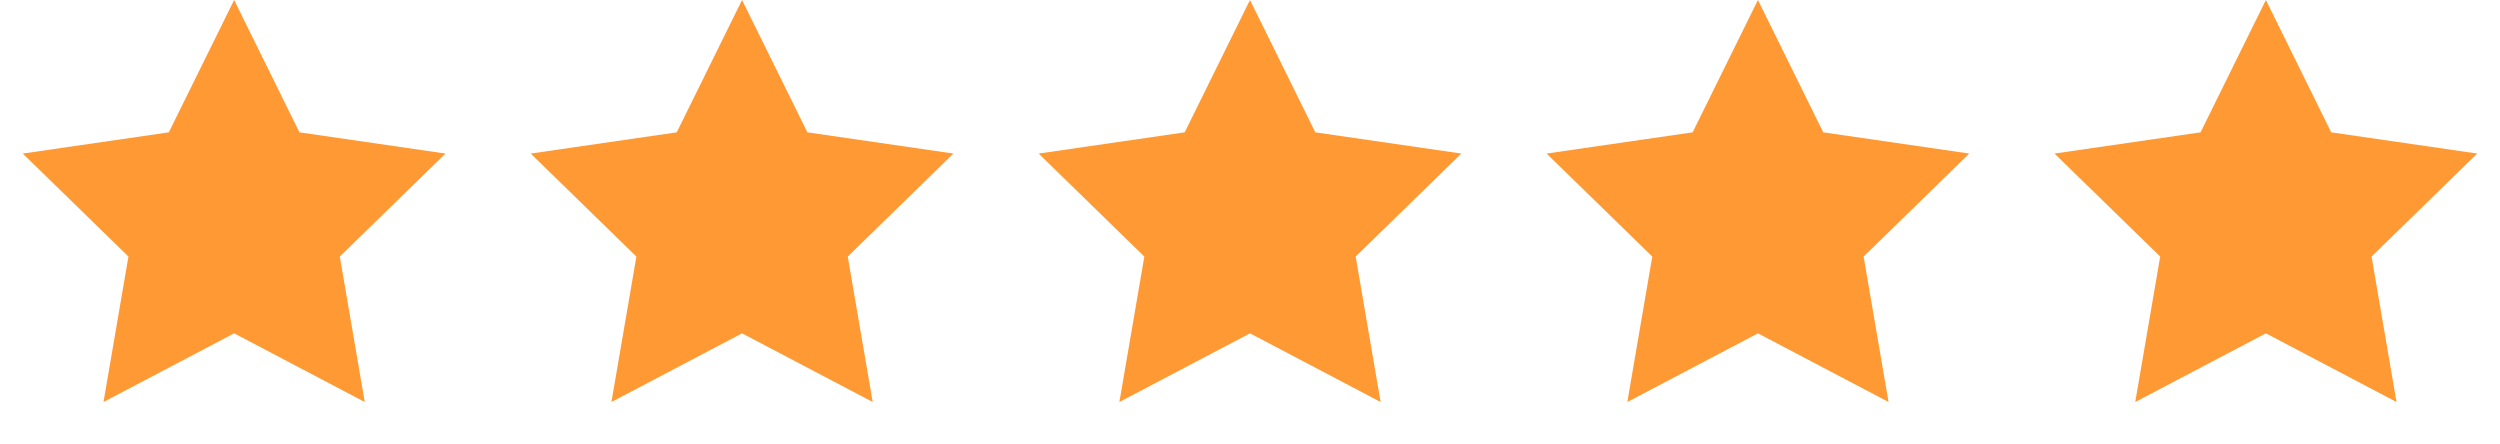
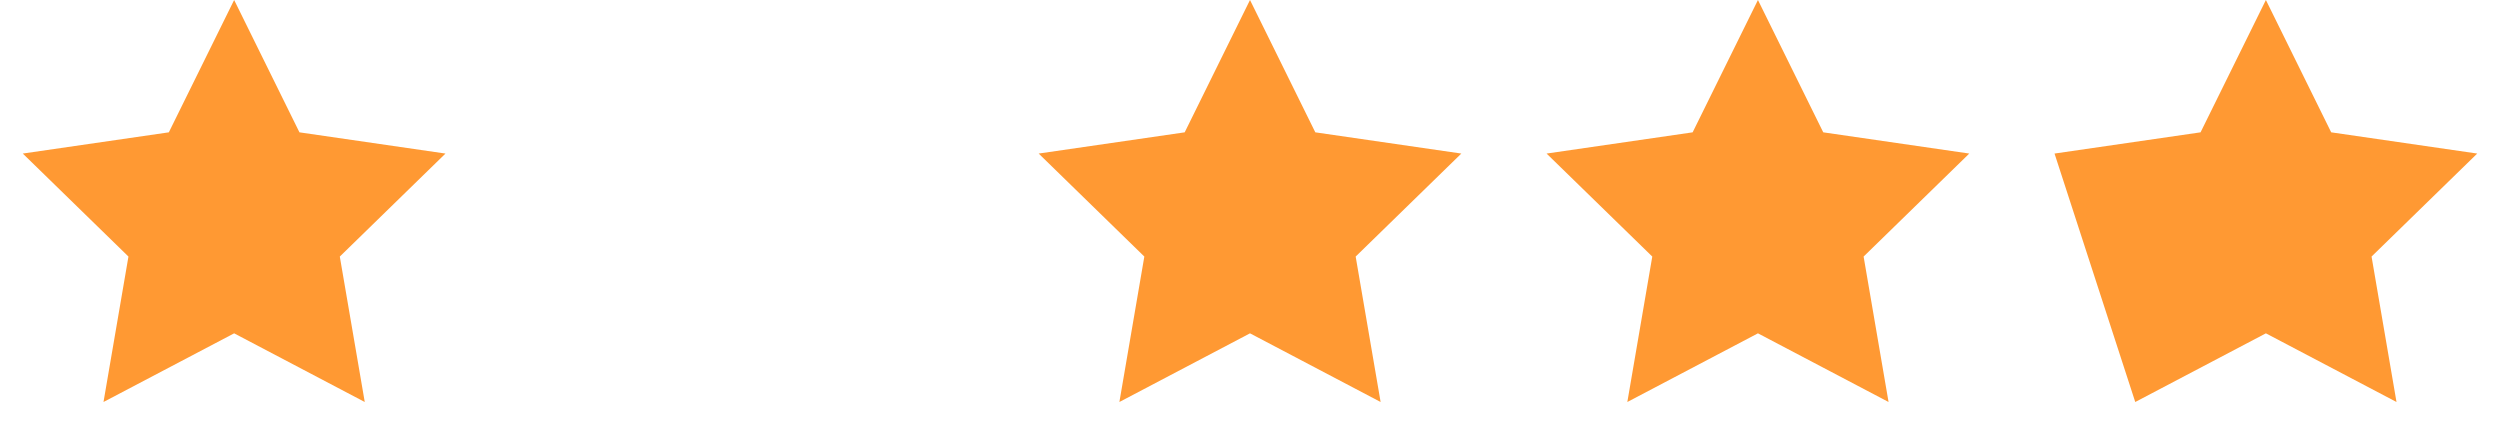
<svg xmlns="http://www.w3.org/2000/svg" width="90" height="16" viewBox="0 0 90 16" fill="none">
  <path d="M8.429 0L10.78 4.764L16.037 5.528L12.233 9.236L13.131 14.472L8.429 12L3.726 14.472L4.624 9.236L0.82 5.528L6.078 4.764L8.429 0Z" fill="#FF9933" />
-   <path d="M26.714 0L29.066 4.764L34.323 5.528L30.519 9.236L31.417 14.472L26.714 12L22.012 14.472L22.91 9.236L19.106 5.528L24.363 4.764L26.714 0Z" fill="#FF9933" />
  <path d="M45 0L47.351 4.764L52.608 5.528L48.804 9.236L49.702 14.472L45 12L40.298 14.472L41.196 9.236L37.392 5.528L42.649 4.764L45 0Z" fill="#FF9933" />
  <path d="M63.286 0L65.637 4.764L70.894 5.528L67.09 9.236L67.988 14.472L63.286 12L58.584 14.472L59.482 9.236L55.677 5.528L60.935 4.764L63.286 0Z" fill="#FF9933" />
-   <path d="M81.572 0L83.923 4.764L89.18 5.528L85.376 9.236L86.274 14.472L81.572 12L76.869 14.472L77.767 9.236L73.963 5.528L79.22 4.764L81.572 0Z" fill="#FF9933" />
+   <path d="M81.572 0L83.923 4.764L89.18 5.528L85.376 9.236L86.274 14.472L81.572 12L76.869 14.472L73.963 5.528L79.22 4.764L81.572 0Z" fill="#FF9933" />
</svg>